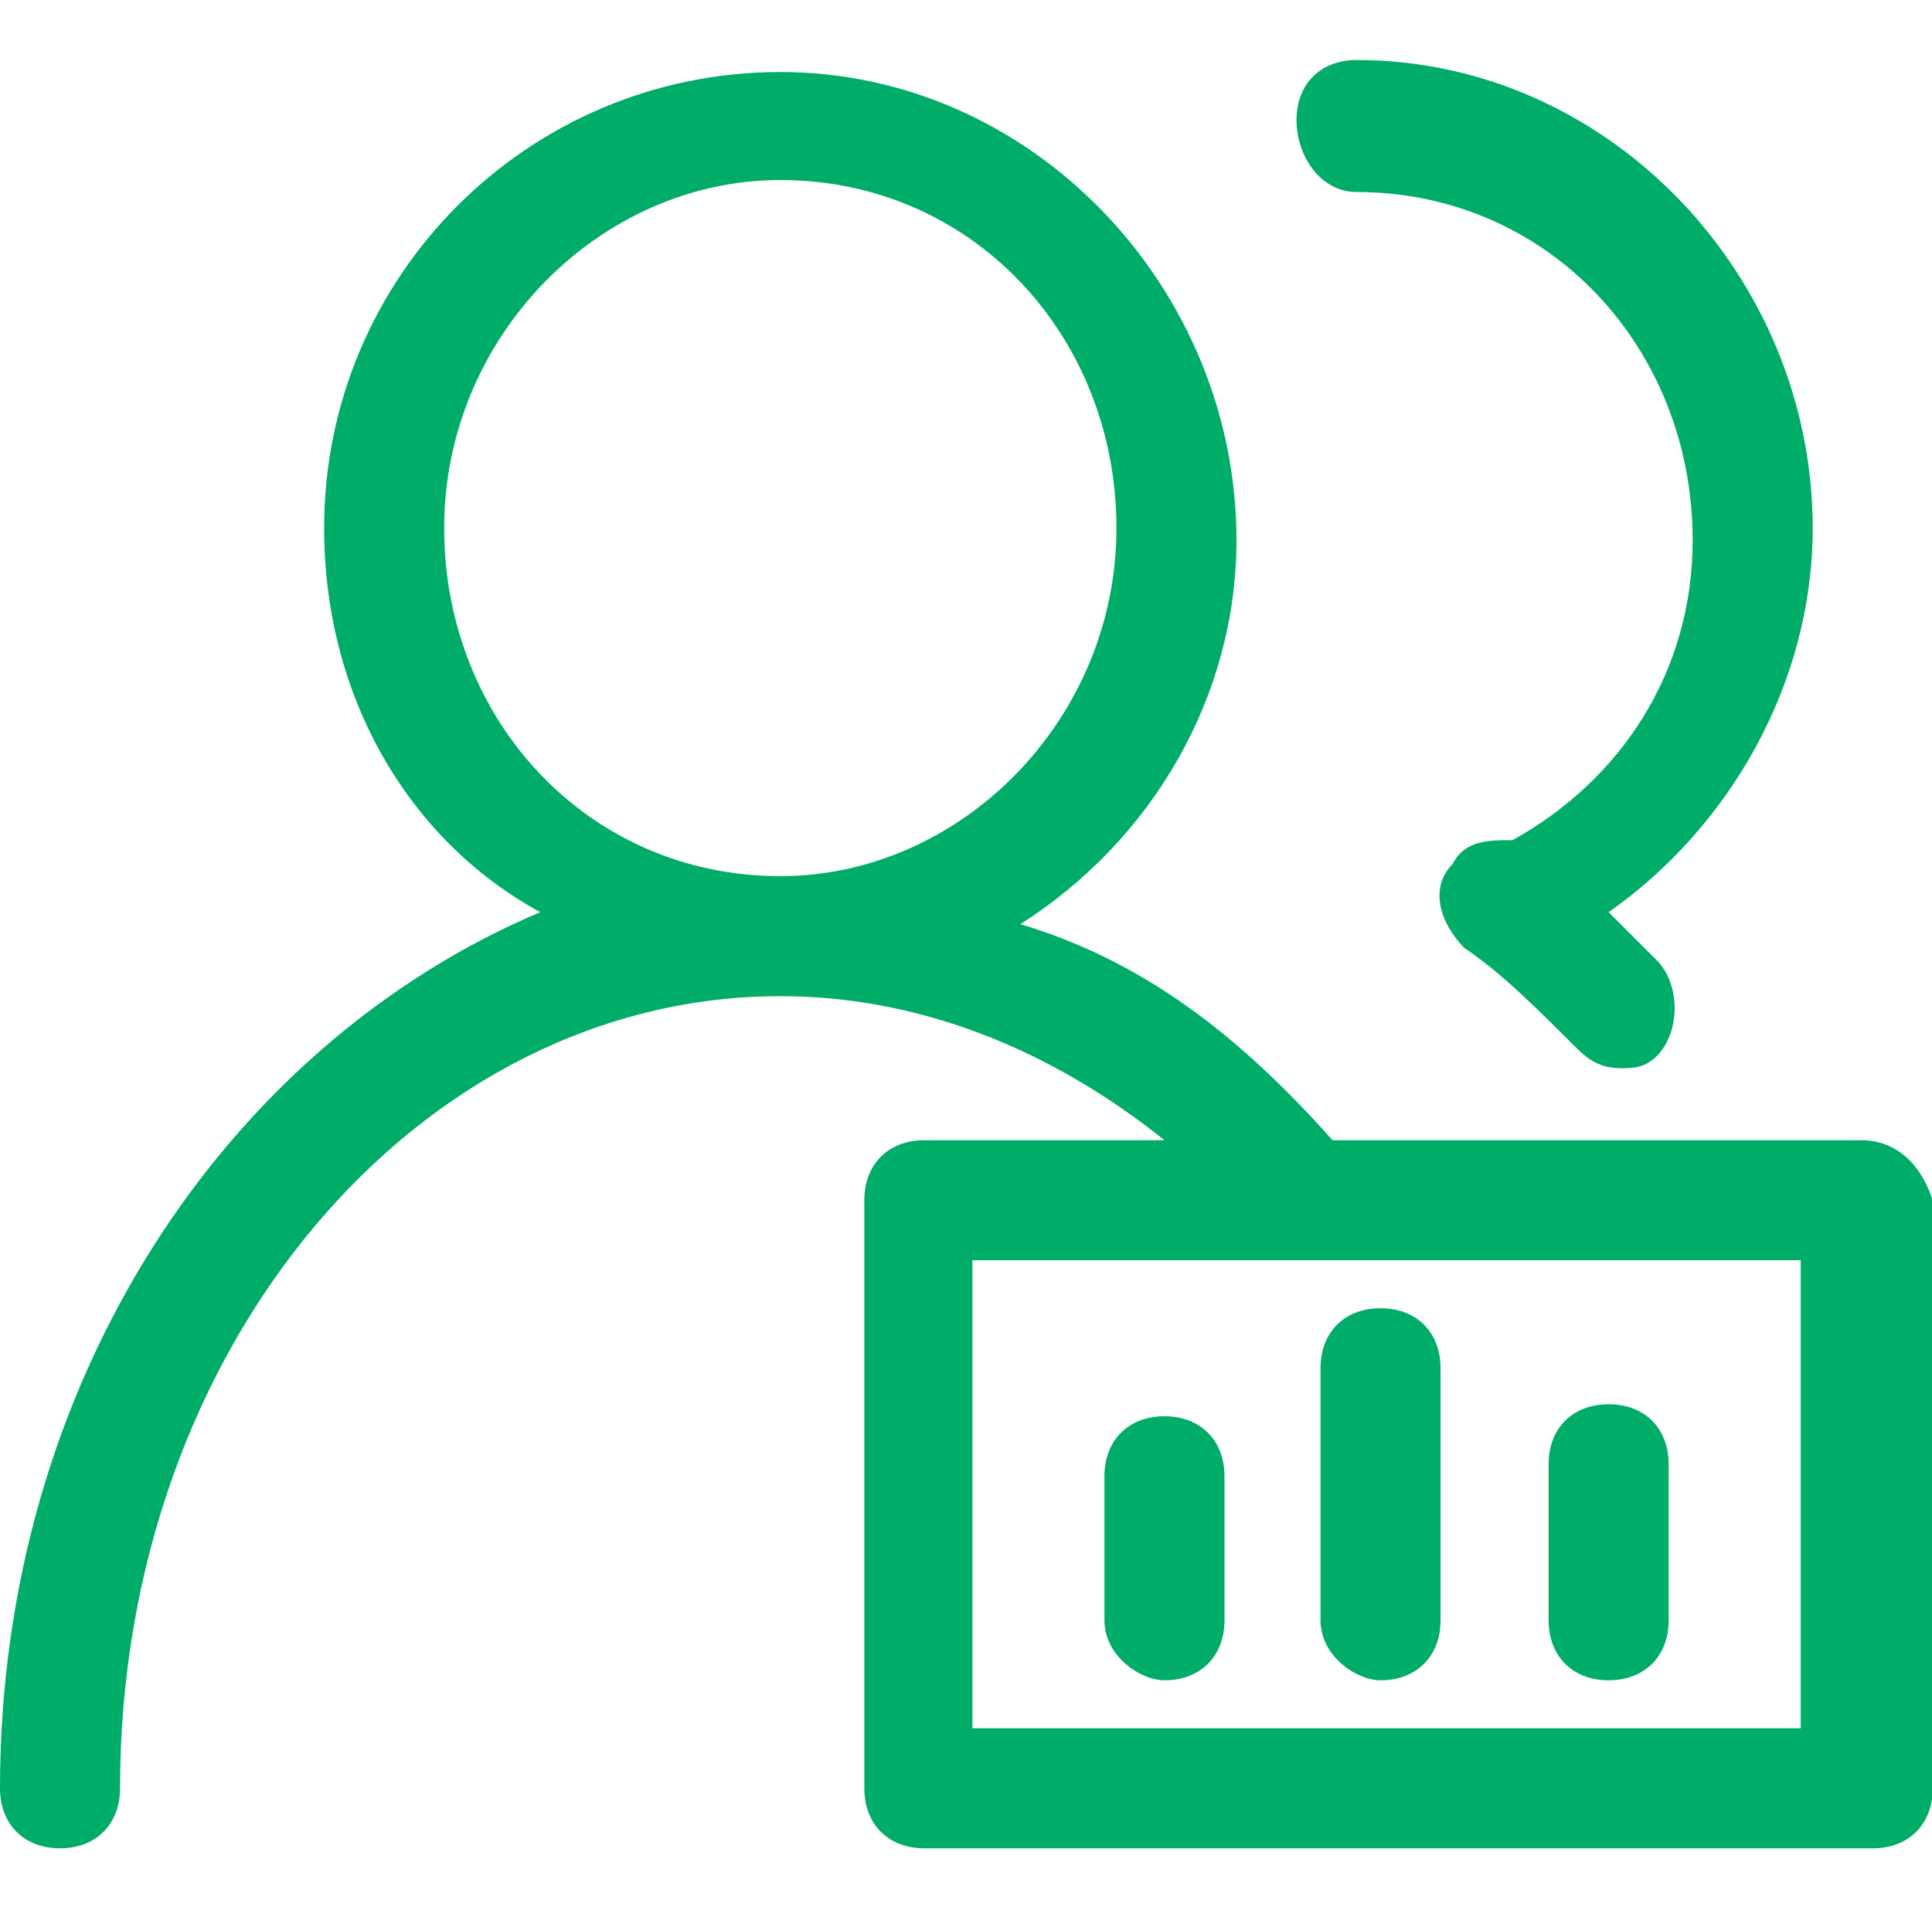
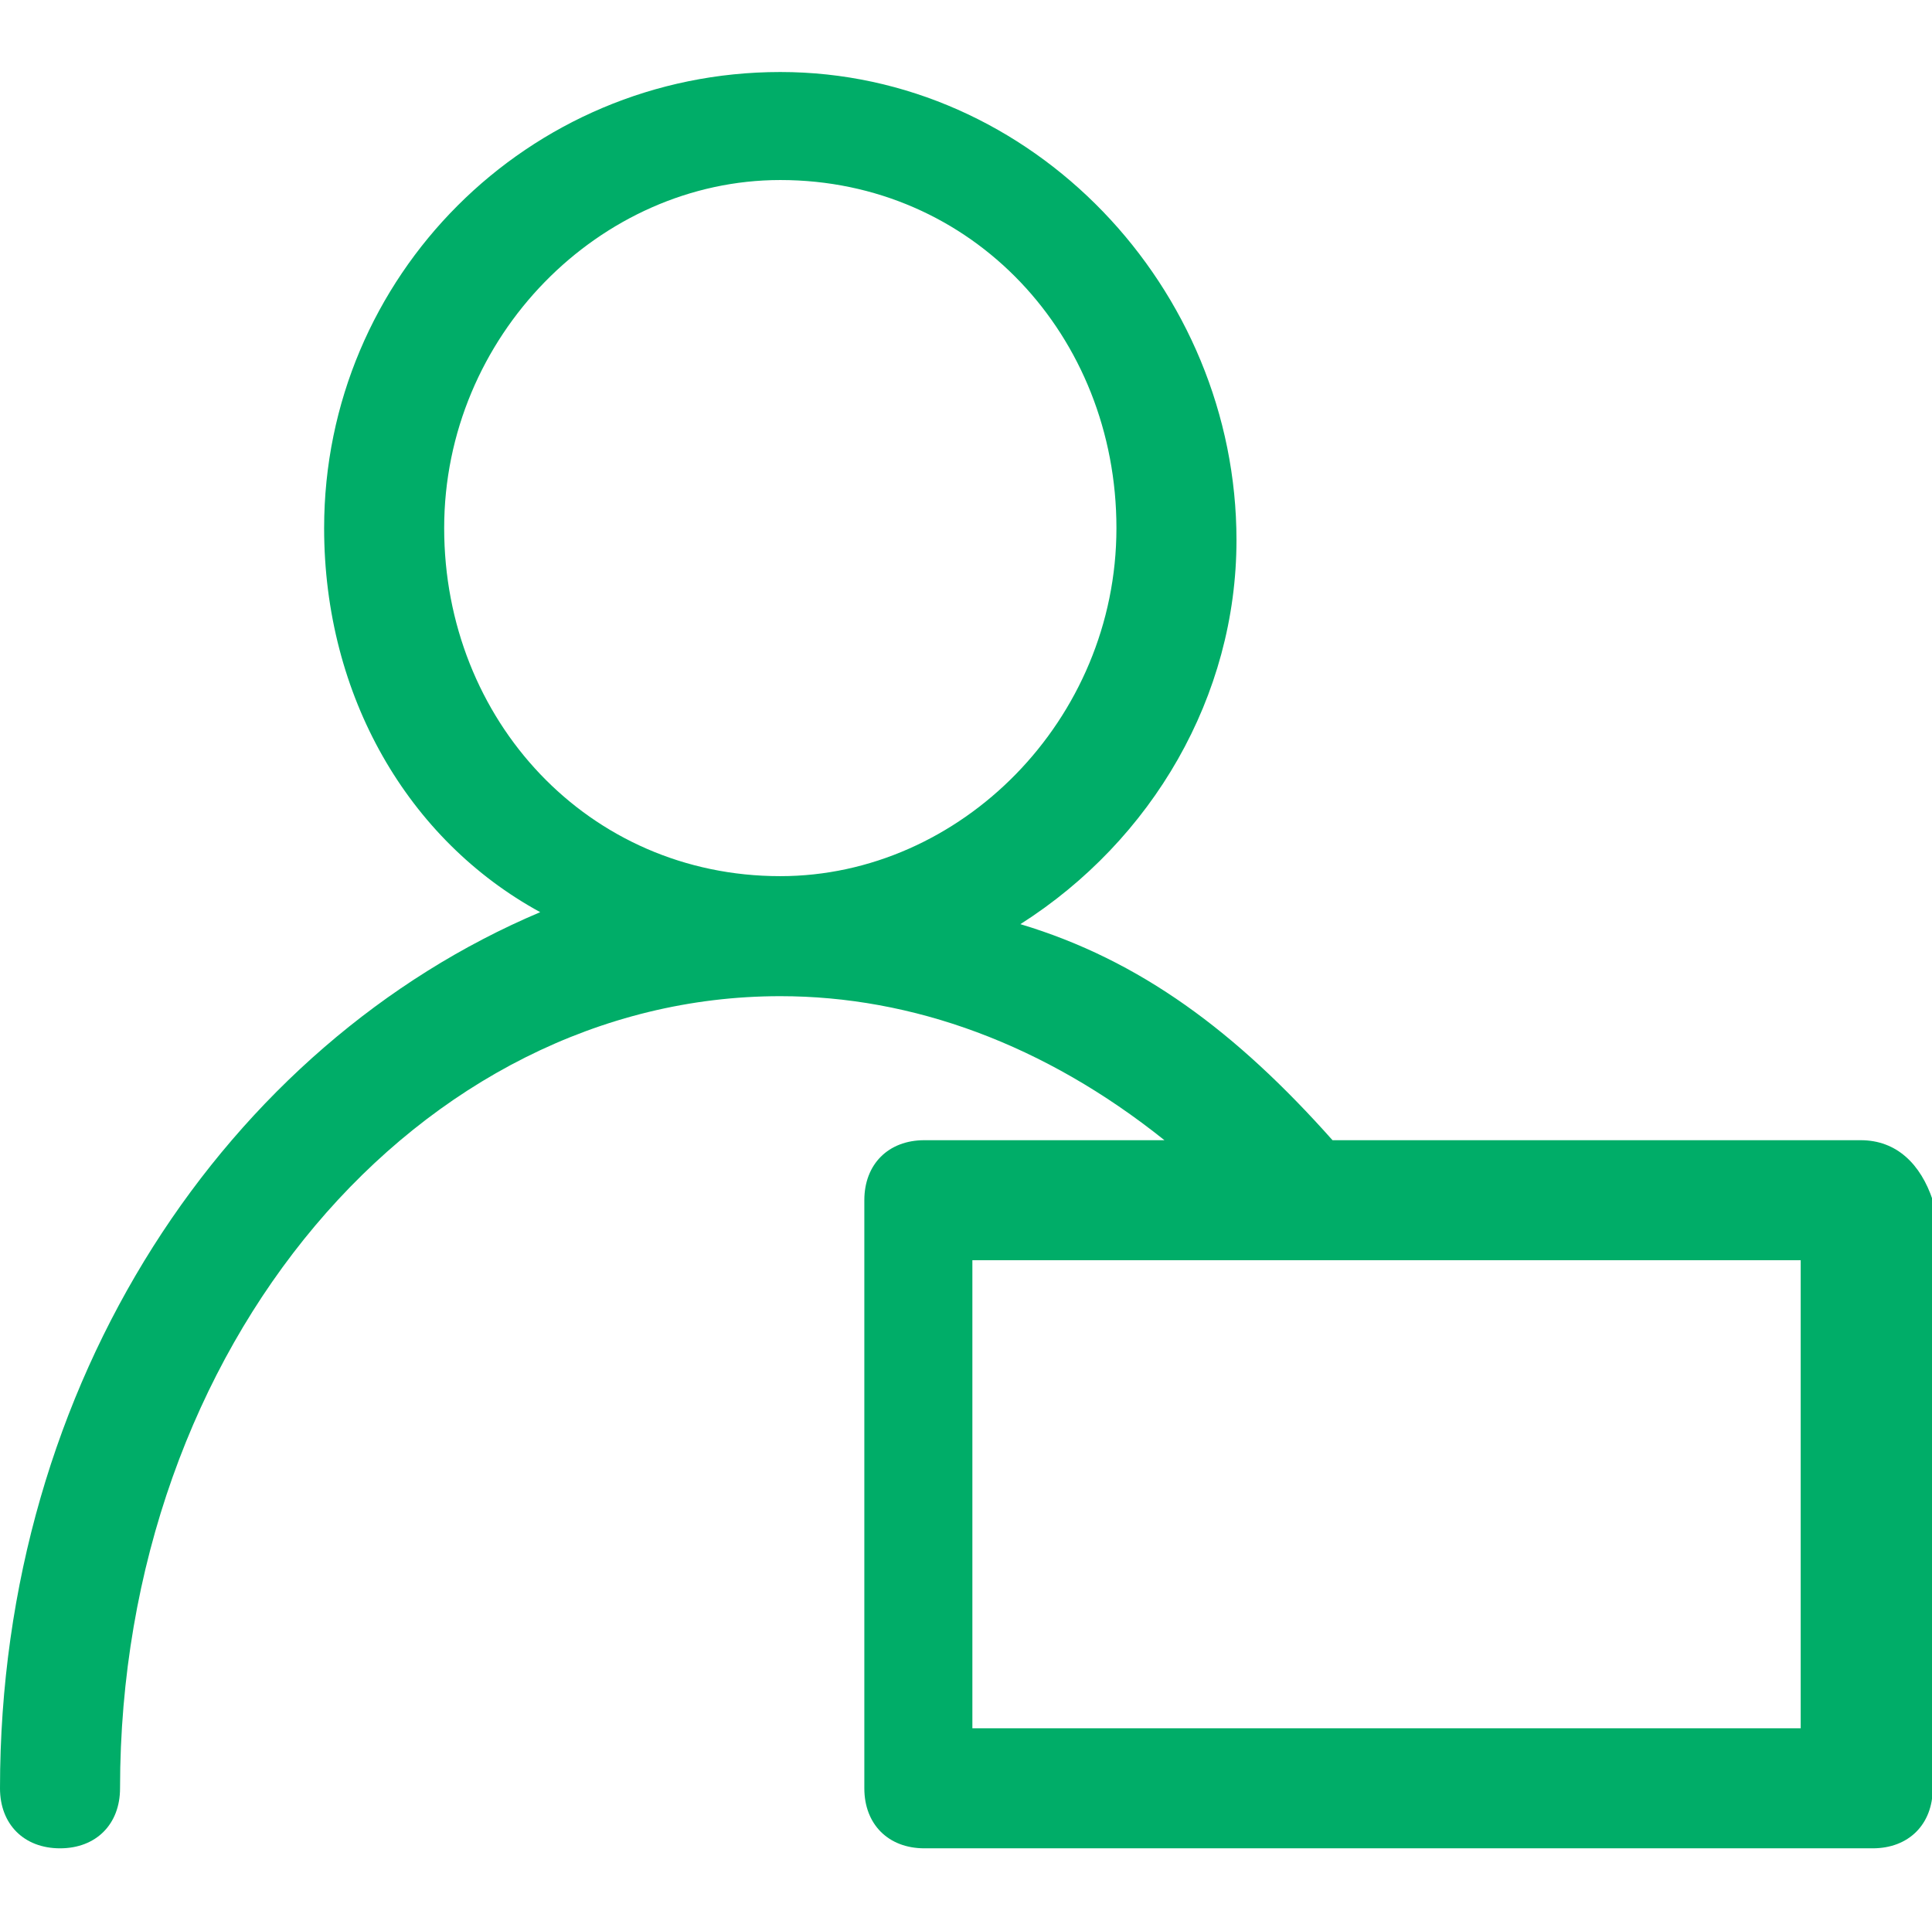
<svg xmlns="http://www.w3.org/2000/svg" t="1735627837338" class="icon" viewBox="0 0 1030 1024" version="1.1" p-id="3261" width="100.586" height="100">
-   <path d="M723.2 102.4c102.4 0 179.2 83.2 179.2 185.6 0 70.4-38.4 128-96 160-12.8 0-25.6 0-32 12.8-12.8 12.8-6.4 32 6.4 44.8 19.2 12.8 38.4 32 57.6 51.2 6.4 6.4 12.8 12.8 25.6 12.8 6.4 0 12.8 0 19.2-6.4 12.8-12.8 12.8-38.4 0-51.2l-25.6-25.6c64-44.8 108.8-121.6 108.8-204.8 0-134.4-108.8-249.6-243.2-249.6-19.2 0-32 12.8-32 32s12.8 38.4 32 38.4z" p-id="3262" fill="#00AD68" />
  <path d="M992 608h-281.6c-51.2-57.6-102.4-96-166.4-115.2 70.4-44.8 115.2-121.6 115.2-204.8C659.2 153.6 550.4 38.4 416 38.4S172.8 147.2 172.8 281.6c0 89.6 44.8 166.4 115.2 204.8C121.6 556.8 0 736 0 953.6c0 19.2 12.8 32 32 32s32-12.8 32-32c0-236.8 160-422.4 352-422.4 70.4 0 140.8 25.6 204.8 76.8h-128c-19.2 0-32 12.8-32 32v313.6c0 19.2 12.8 32 32 32h505.6c19.2 0 32-12.8 32-32V640c-6.4-19.2-19.2-32-38.4-32zM236.8 281.6c0-102.4 83.2-185.6 179.2-185.6 102.4 0 179.2 83.2 179.2 185.6S512 467.2 416 467.2C313.6 467.2 236.8 384 236.8 281.6z m723.2 640H518.4v-249.6H960v249.6z" p-id="3263" fill="#00AD68" />
-   <path d="M620.8 896c19.2 0 32-12.8 32-32v-76.8c0-19.2-12.8-32-32-32s-32 12.8-32 32v76.8c0 19.2 19.2 32 32 32zM736 896c19.2 0 32-12.8 32-32v-134.4c0-19.2-12.8-32-32-32s-32 12.8-32 32v134.4c0 19.2 19.2 32 32 32zM857.6 896c19.2 0 32-12.8 32-32v-83.2c0-19.2-12.8-32-32-32s-32 12.8-32 32v83.2c0 19.2 12.8 32 32 32z" p-id="3264" fill="#00AD68" />
</svg>